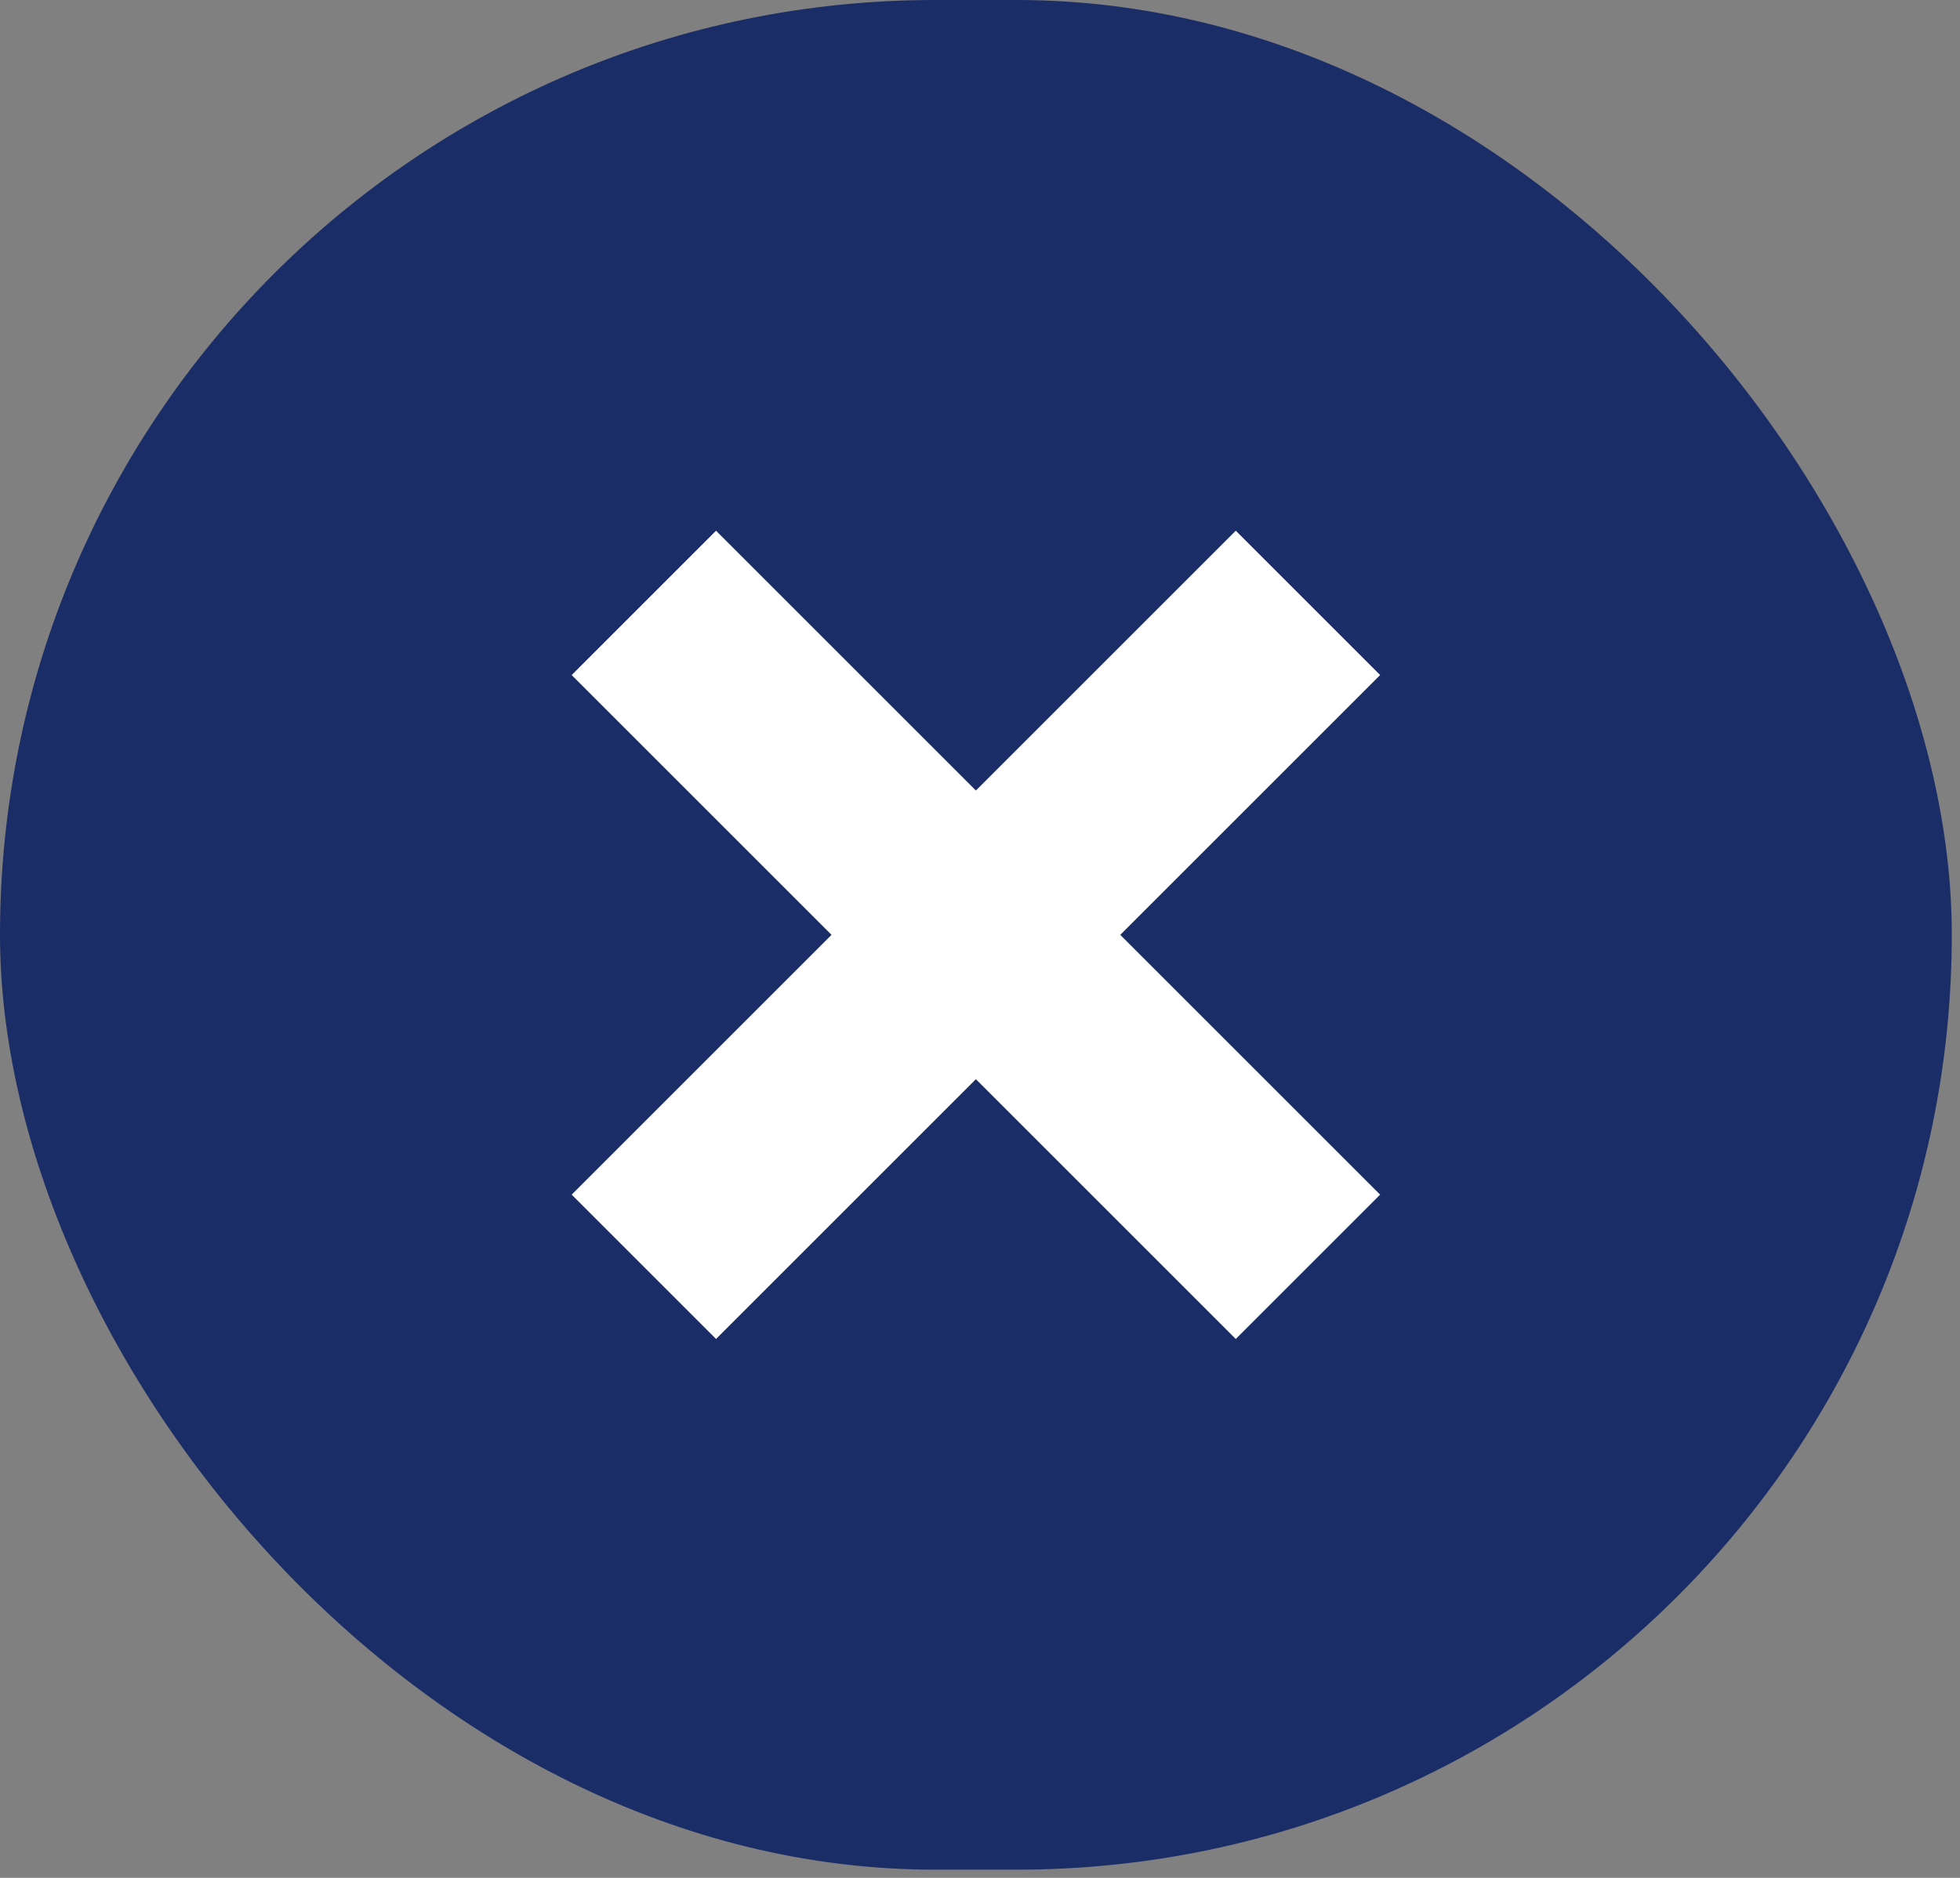
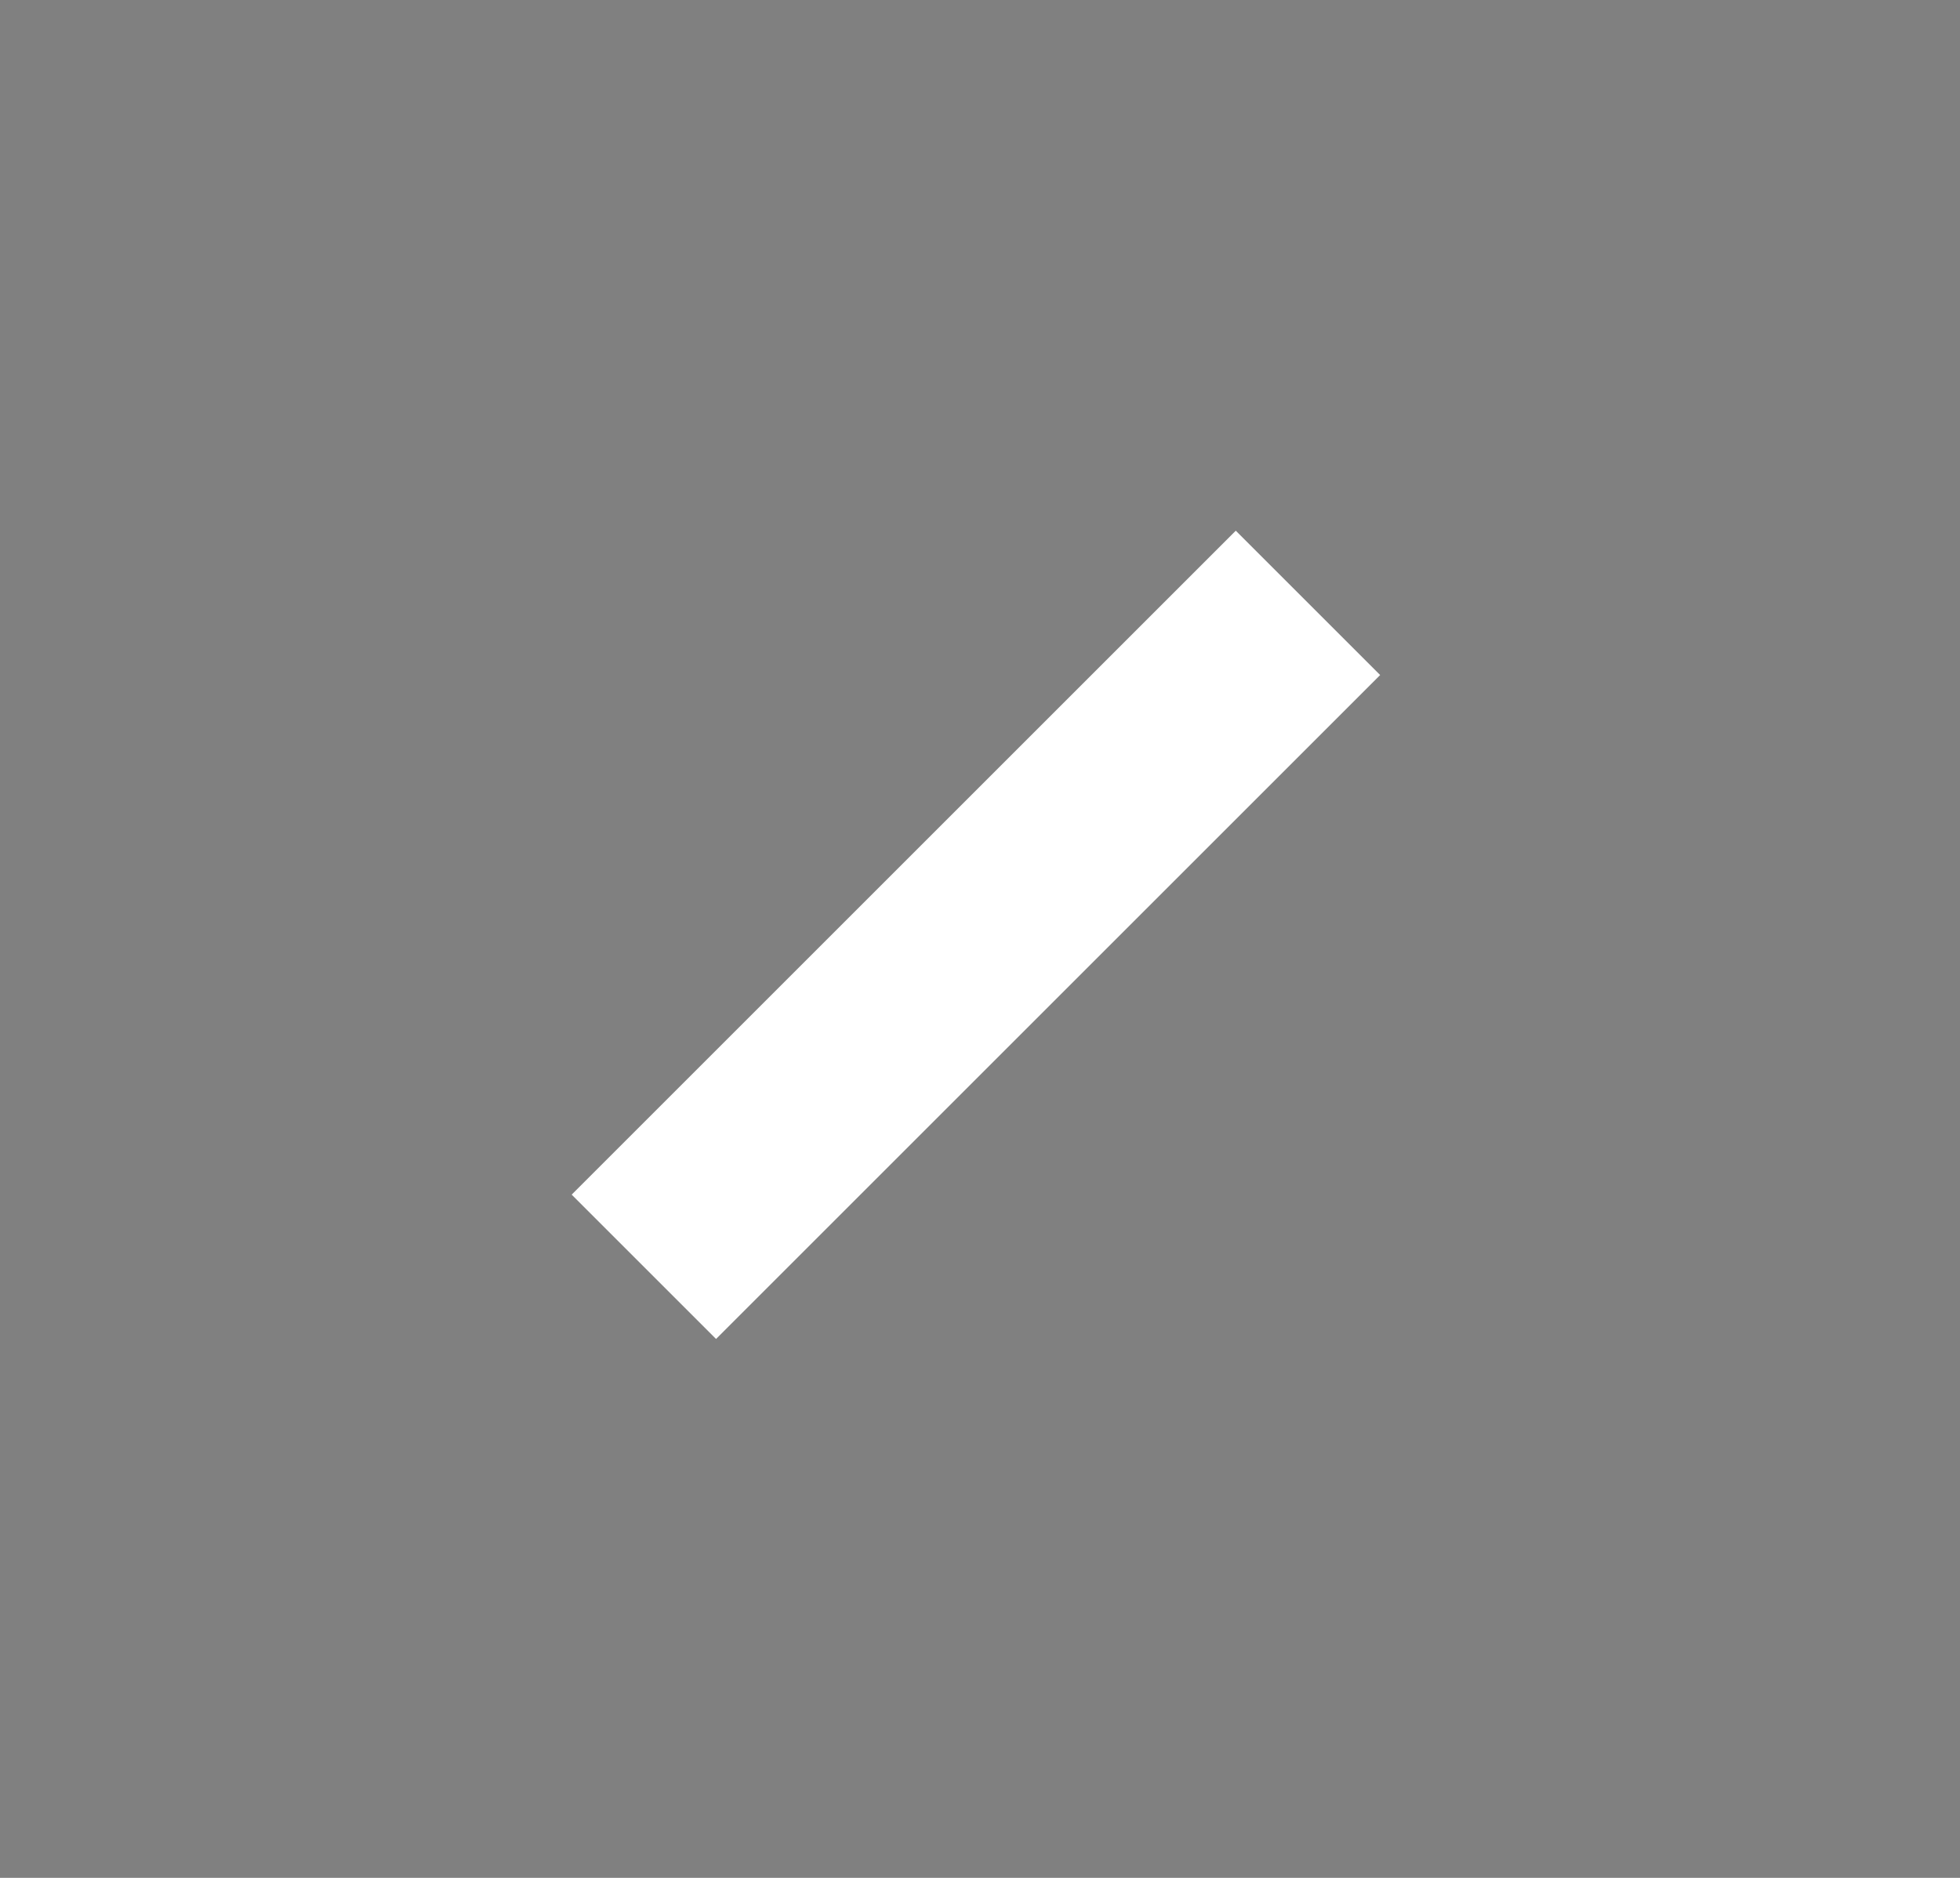
<svg xmlns="http://www.w3.org/2000/svg" width="48" height="46" viewBox="0 0 48 46" fill="none">
  <rect x="0" y="0" width="48" height="46" fill="#808080" stroke="none" />
-   <rect width="47.799" height="45.799" rx="22.899" fill="#1b2d67" />
  <rect x="30.264" y="13" width="5" height="23" transform="rotate(45 30.264 13)" fill="white" />
-   <rect x="33.799" y="29.264" width="5" height="23" transform="rotate(135 33.799 29.264)" fill="white" />
</svg>